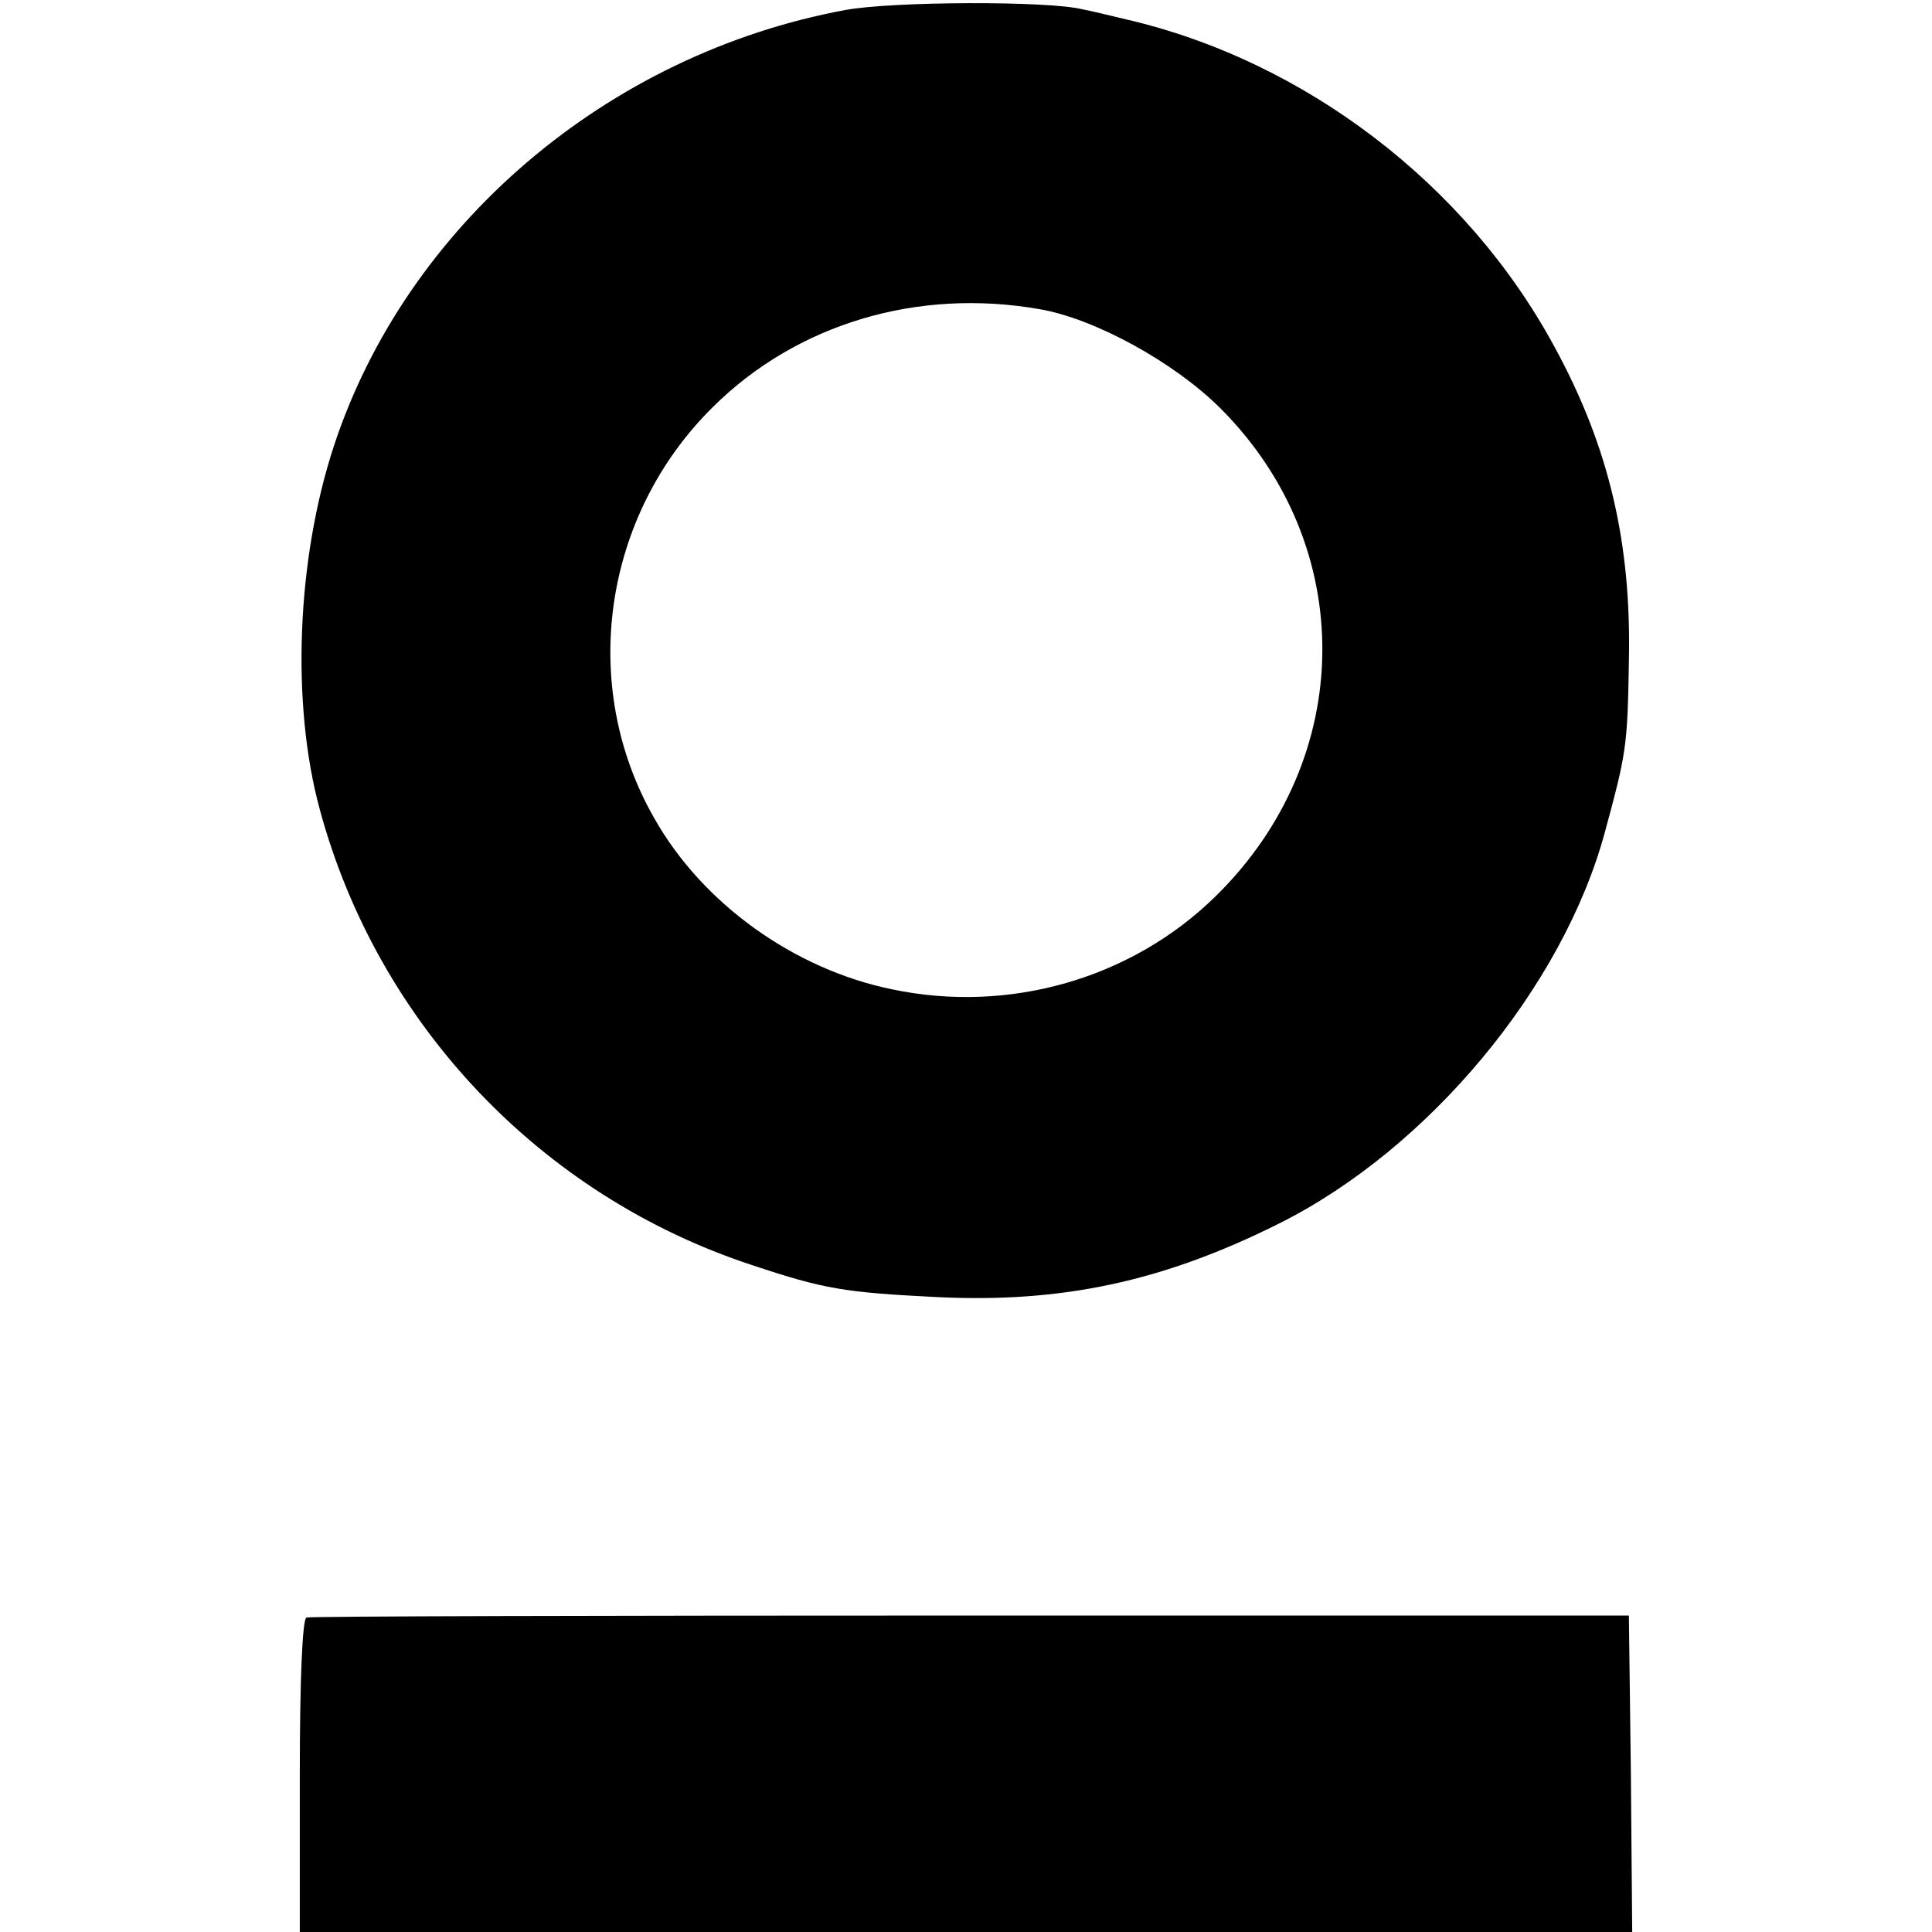
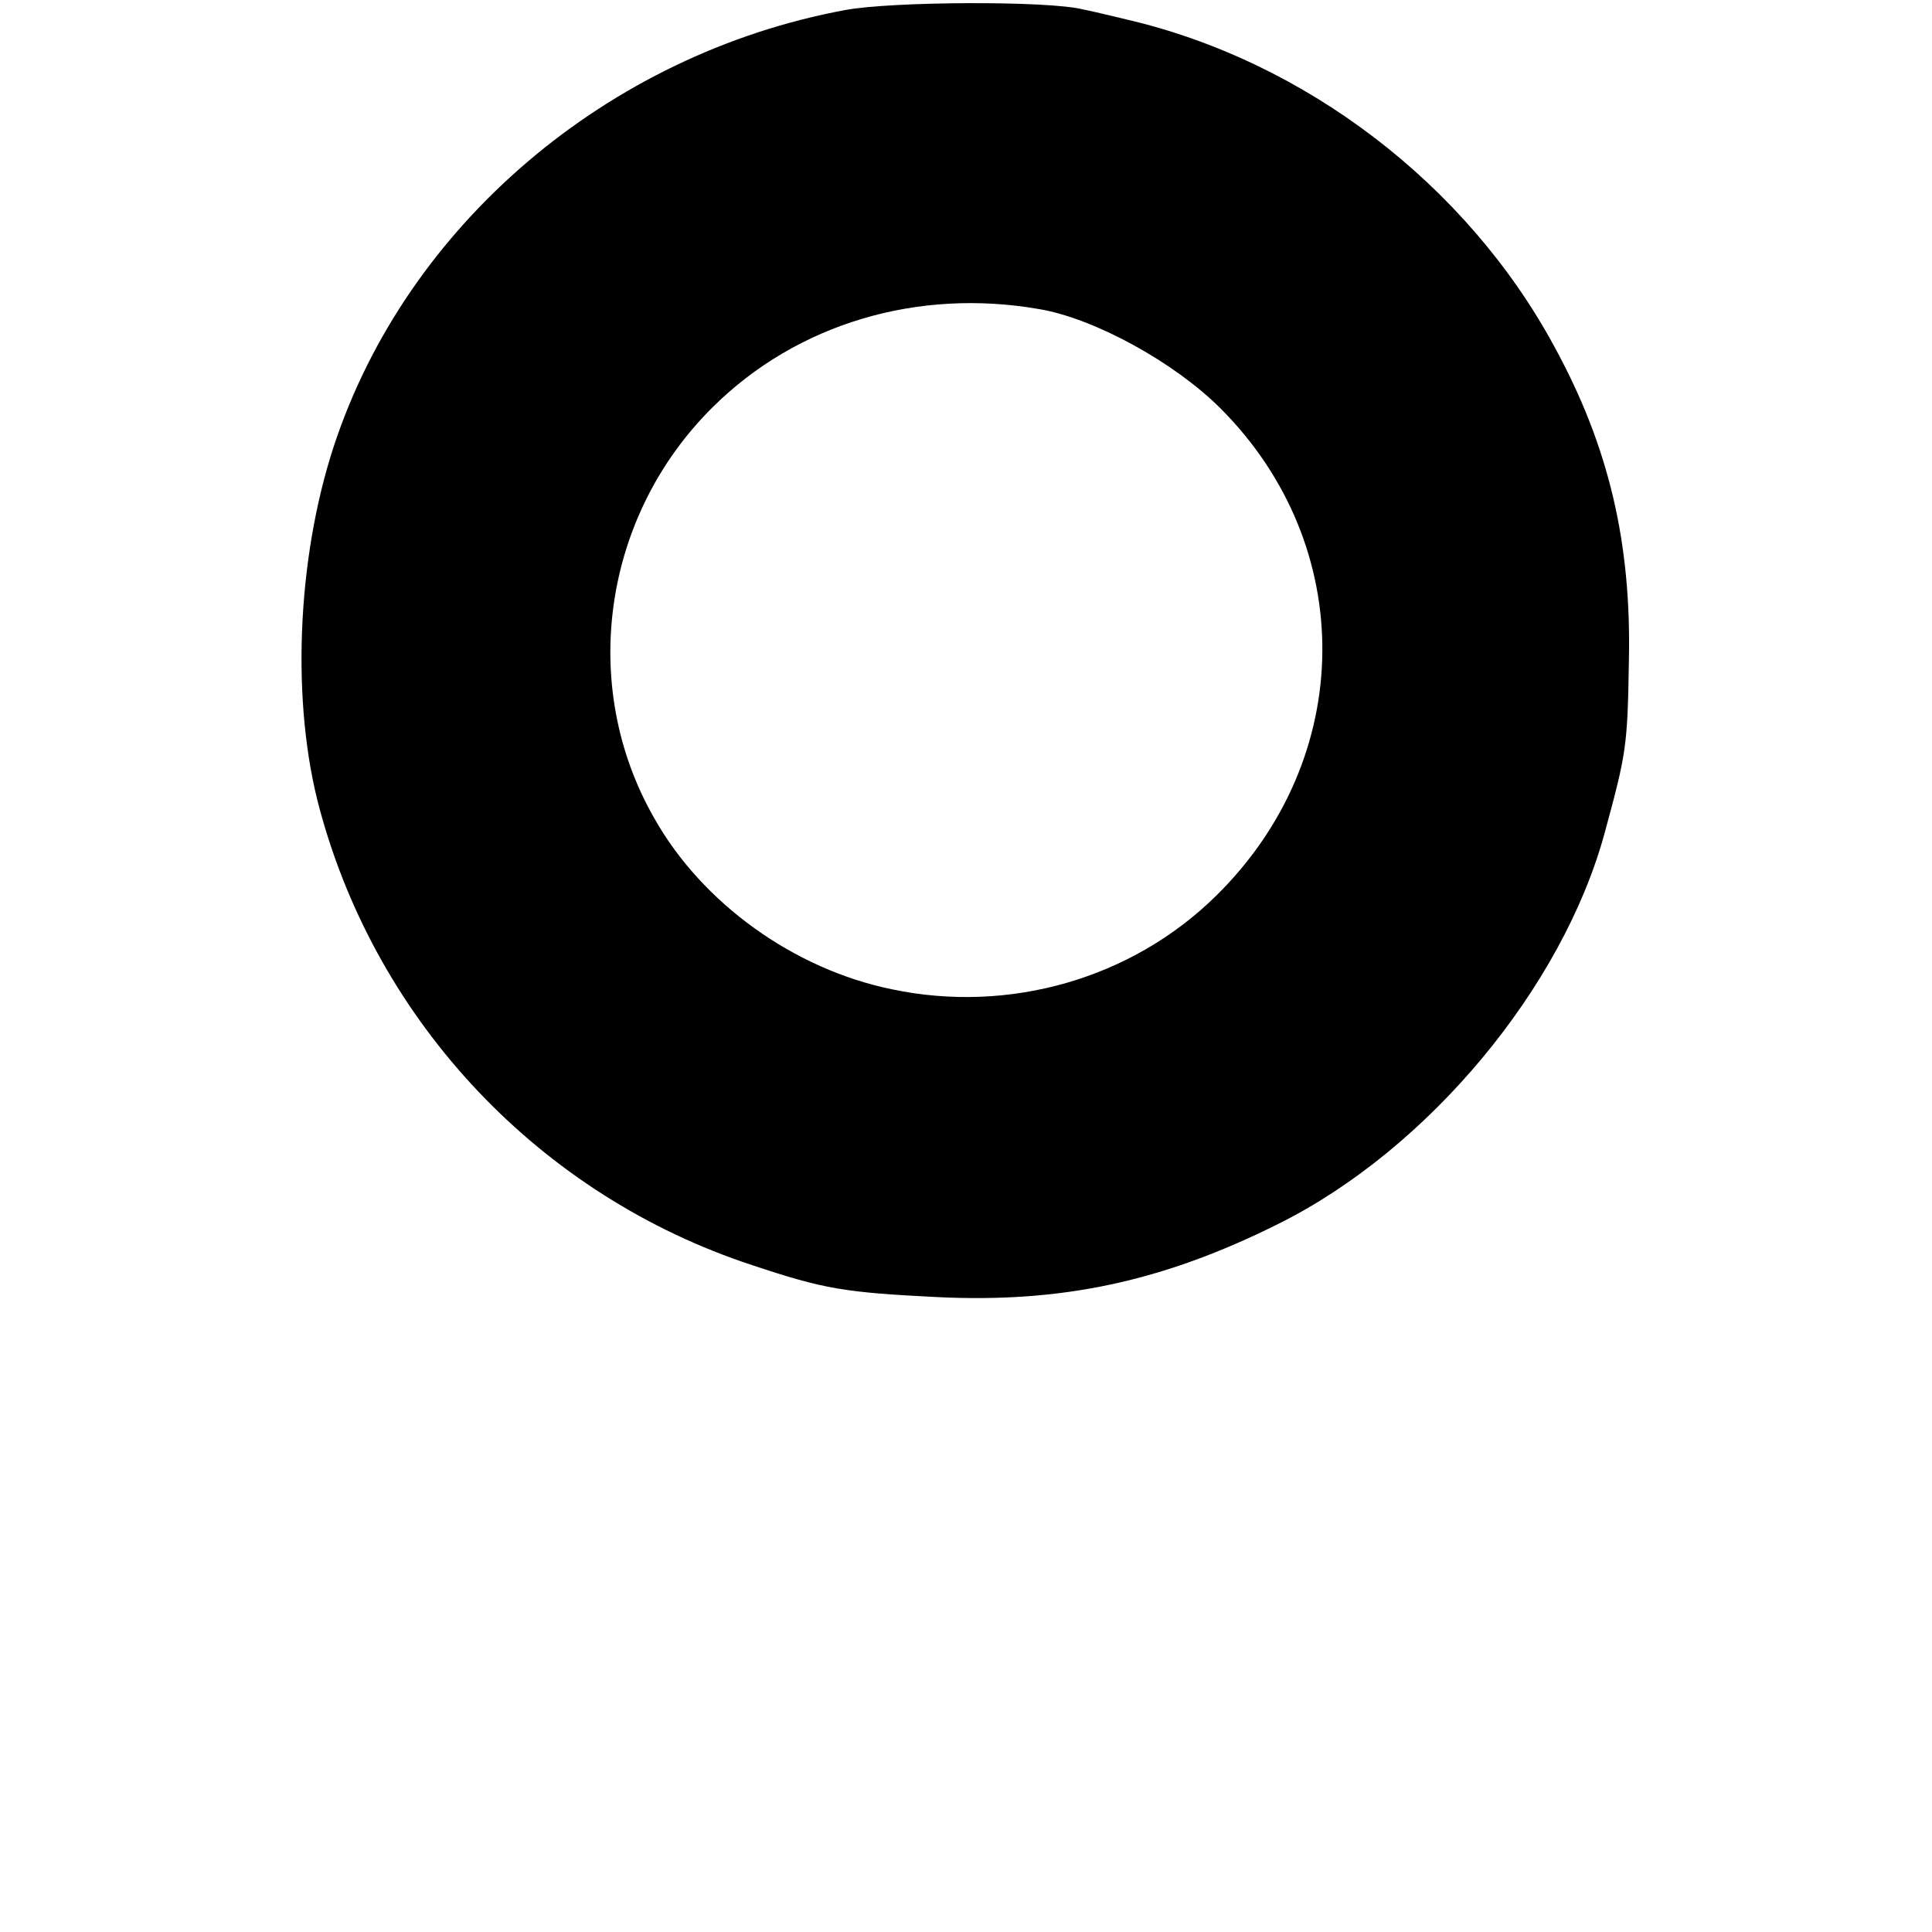
<svg xmlns="http://www.w3.org/2000/svg" version="1.0" width="290pt" height="290pt" viewBox="0 0 290 290" preserveAspectRatio="xMidYMid meet">
  <g transform="translate(0,290) scale(0.1,-0.1)" fill="#000000" stroke="none">
    <path d="M1269 2885 c-357 -66 -659 -323 -768 -655 -56 -171 -64 -387 -21 -545 87 -322 332 -580 649 -684 108 -36 138 -41 278 -48 186 -9 338 23 512 110 225 112 427 355 490 588 32 118 34 128 36 256 4 178 -30 323 -112 473 -132 244 -375 429 -643 491 -25 6 -54 13 -65 15 -52 13 -285 12 -356 -1z m291 -449 c83 -14 203 -80 272 -149 206 -206 204 -525 -7 -732 -126 -124 -310 -177 -486 -140 -147 30 -285 129 -357 257 -114 199 -77 454 88 617 126 125 307 179 490 147z" />
-     <path d="M460 472 c-6 -2 -10 -91 -10 -238 l0 -234 1000 0 1000 0 -2 237 -3 238 -988 0 c-543 0 -992 -1 -997 -3z" />
  </g>
</svg>